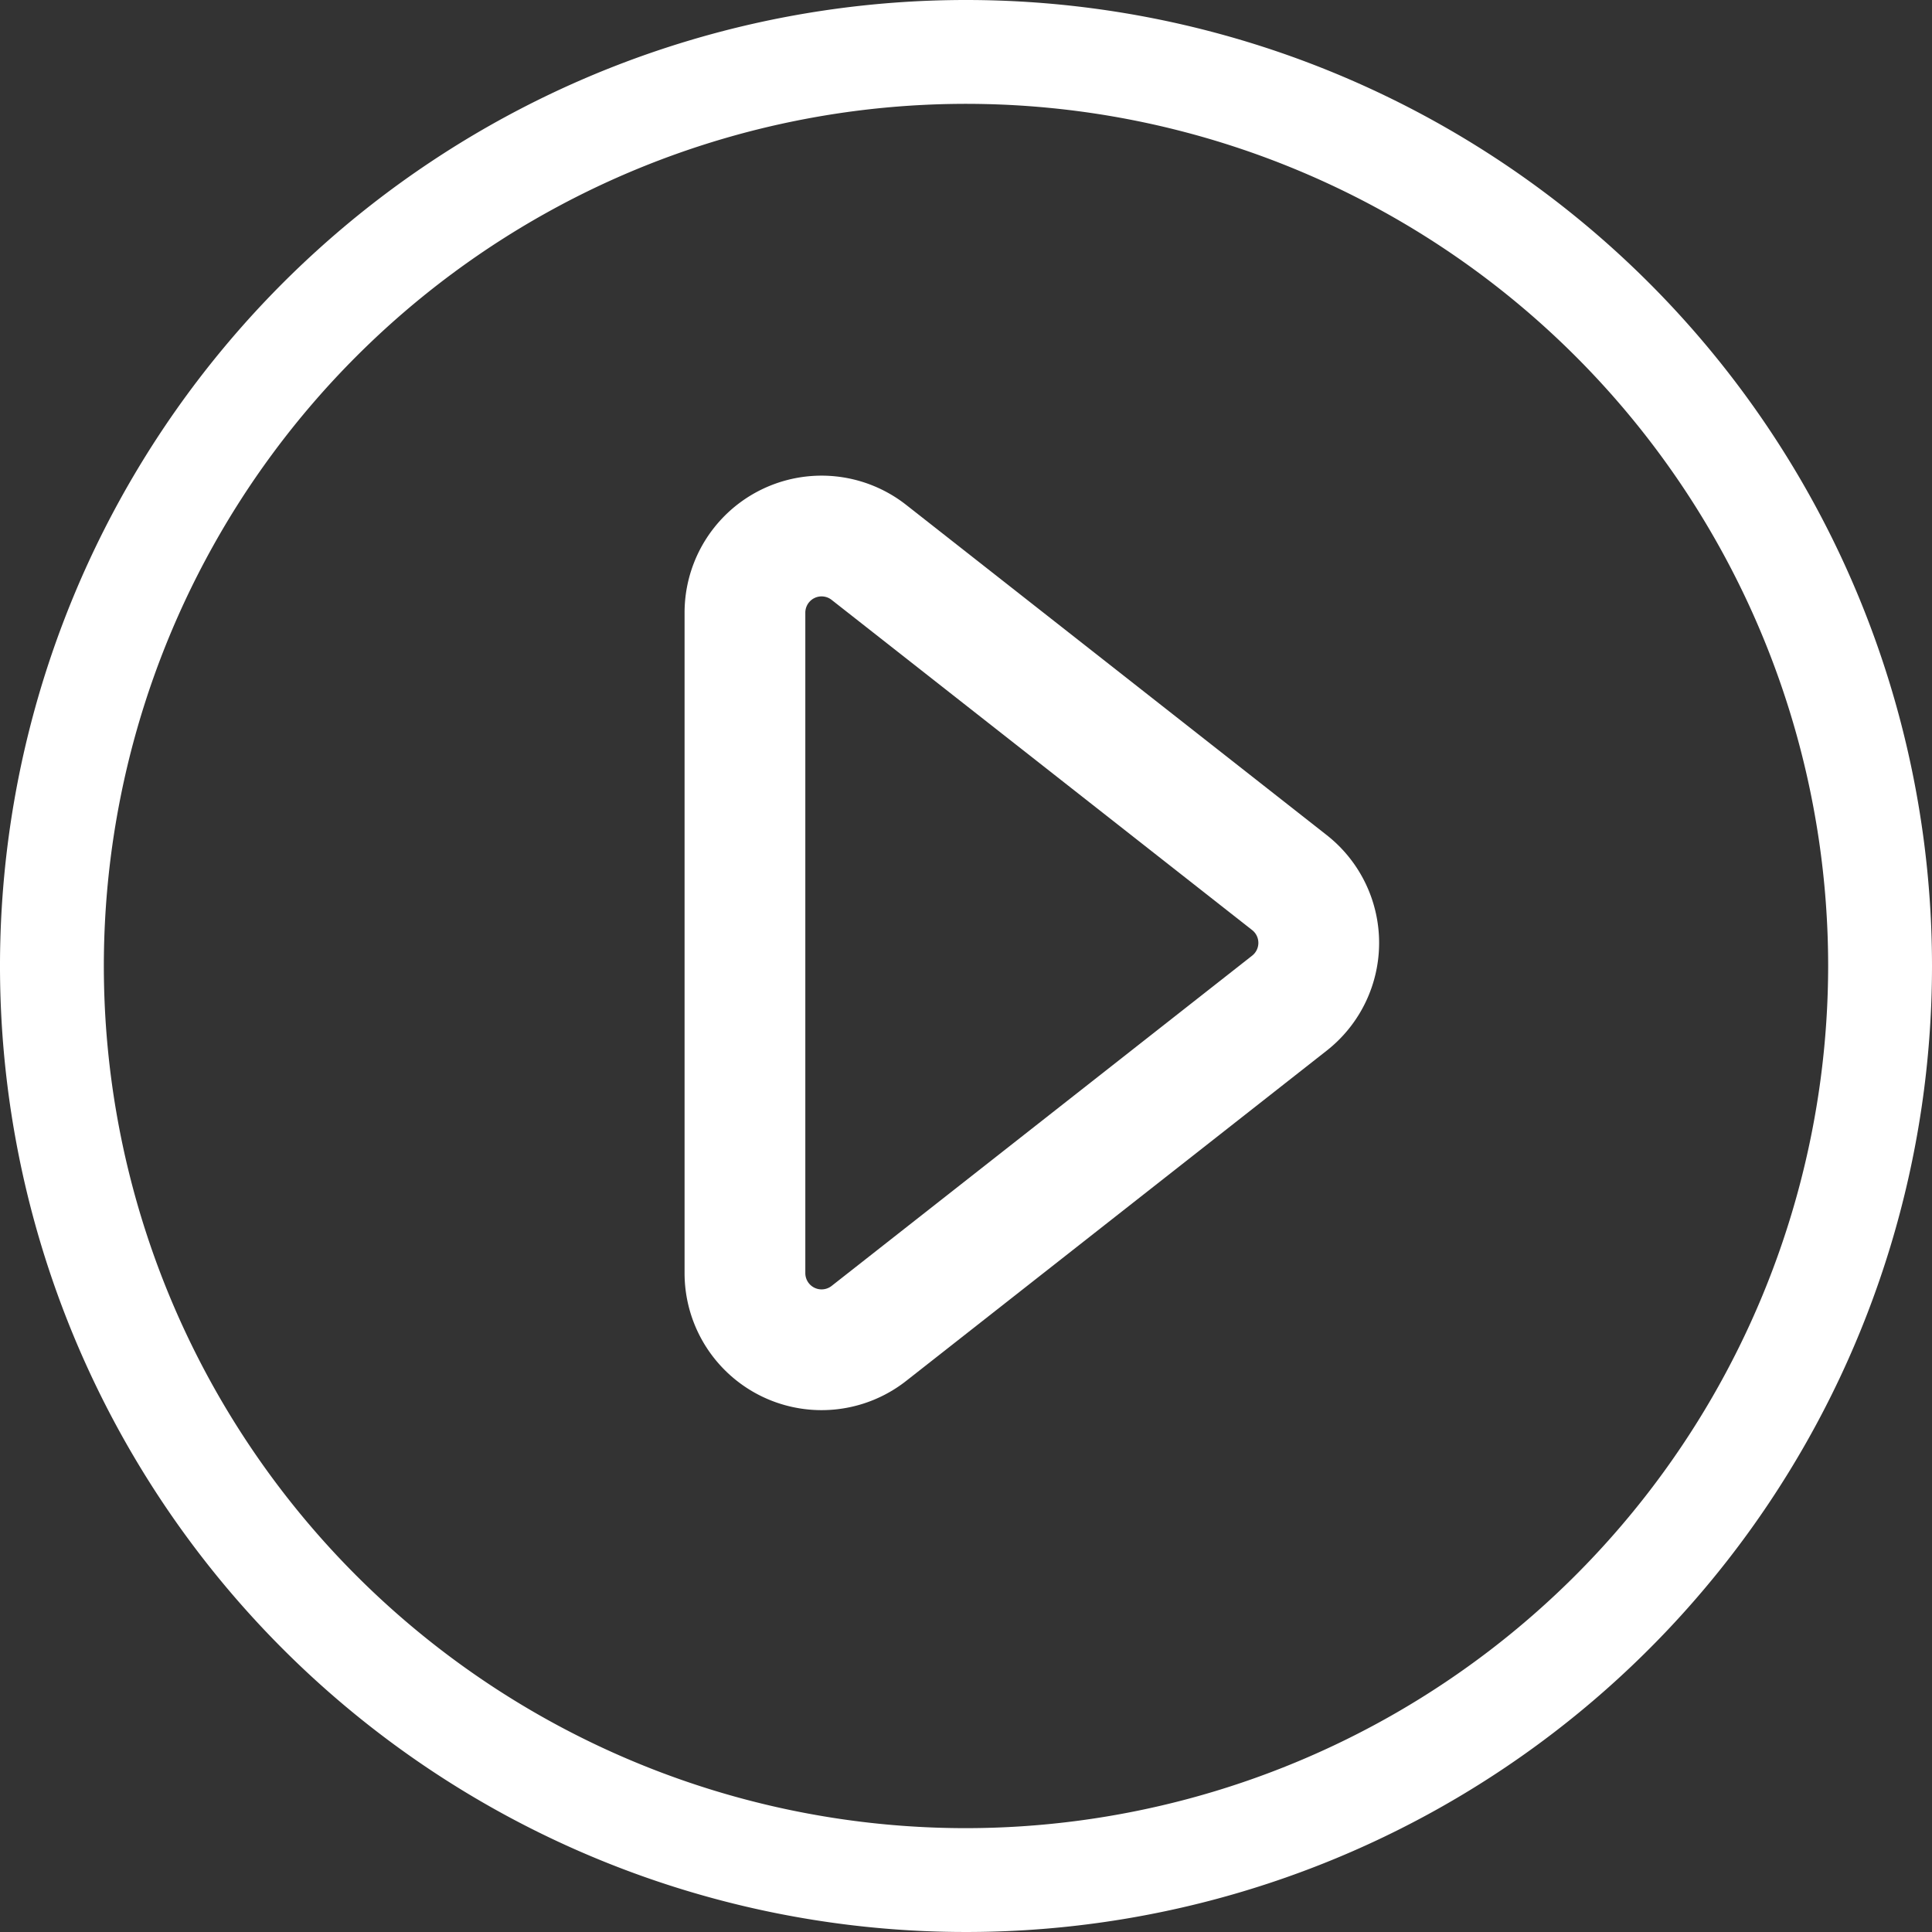
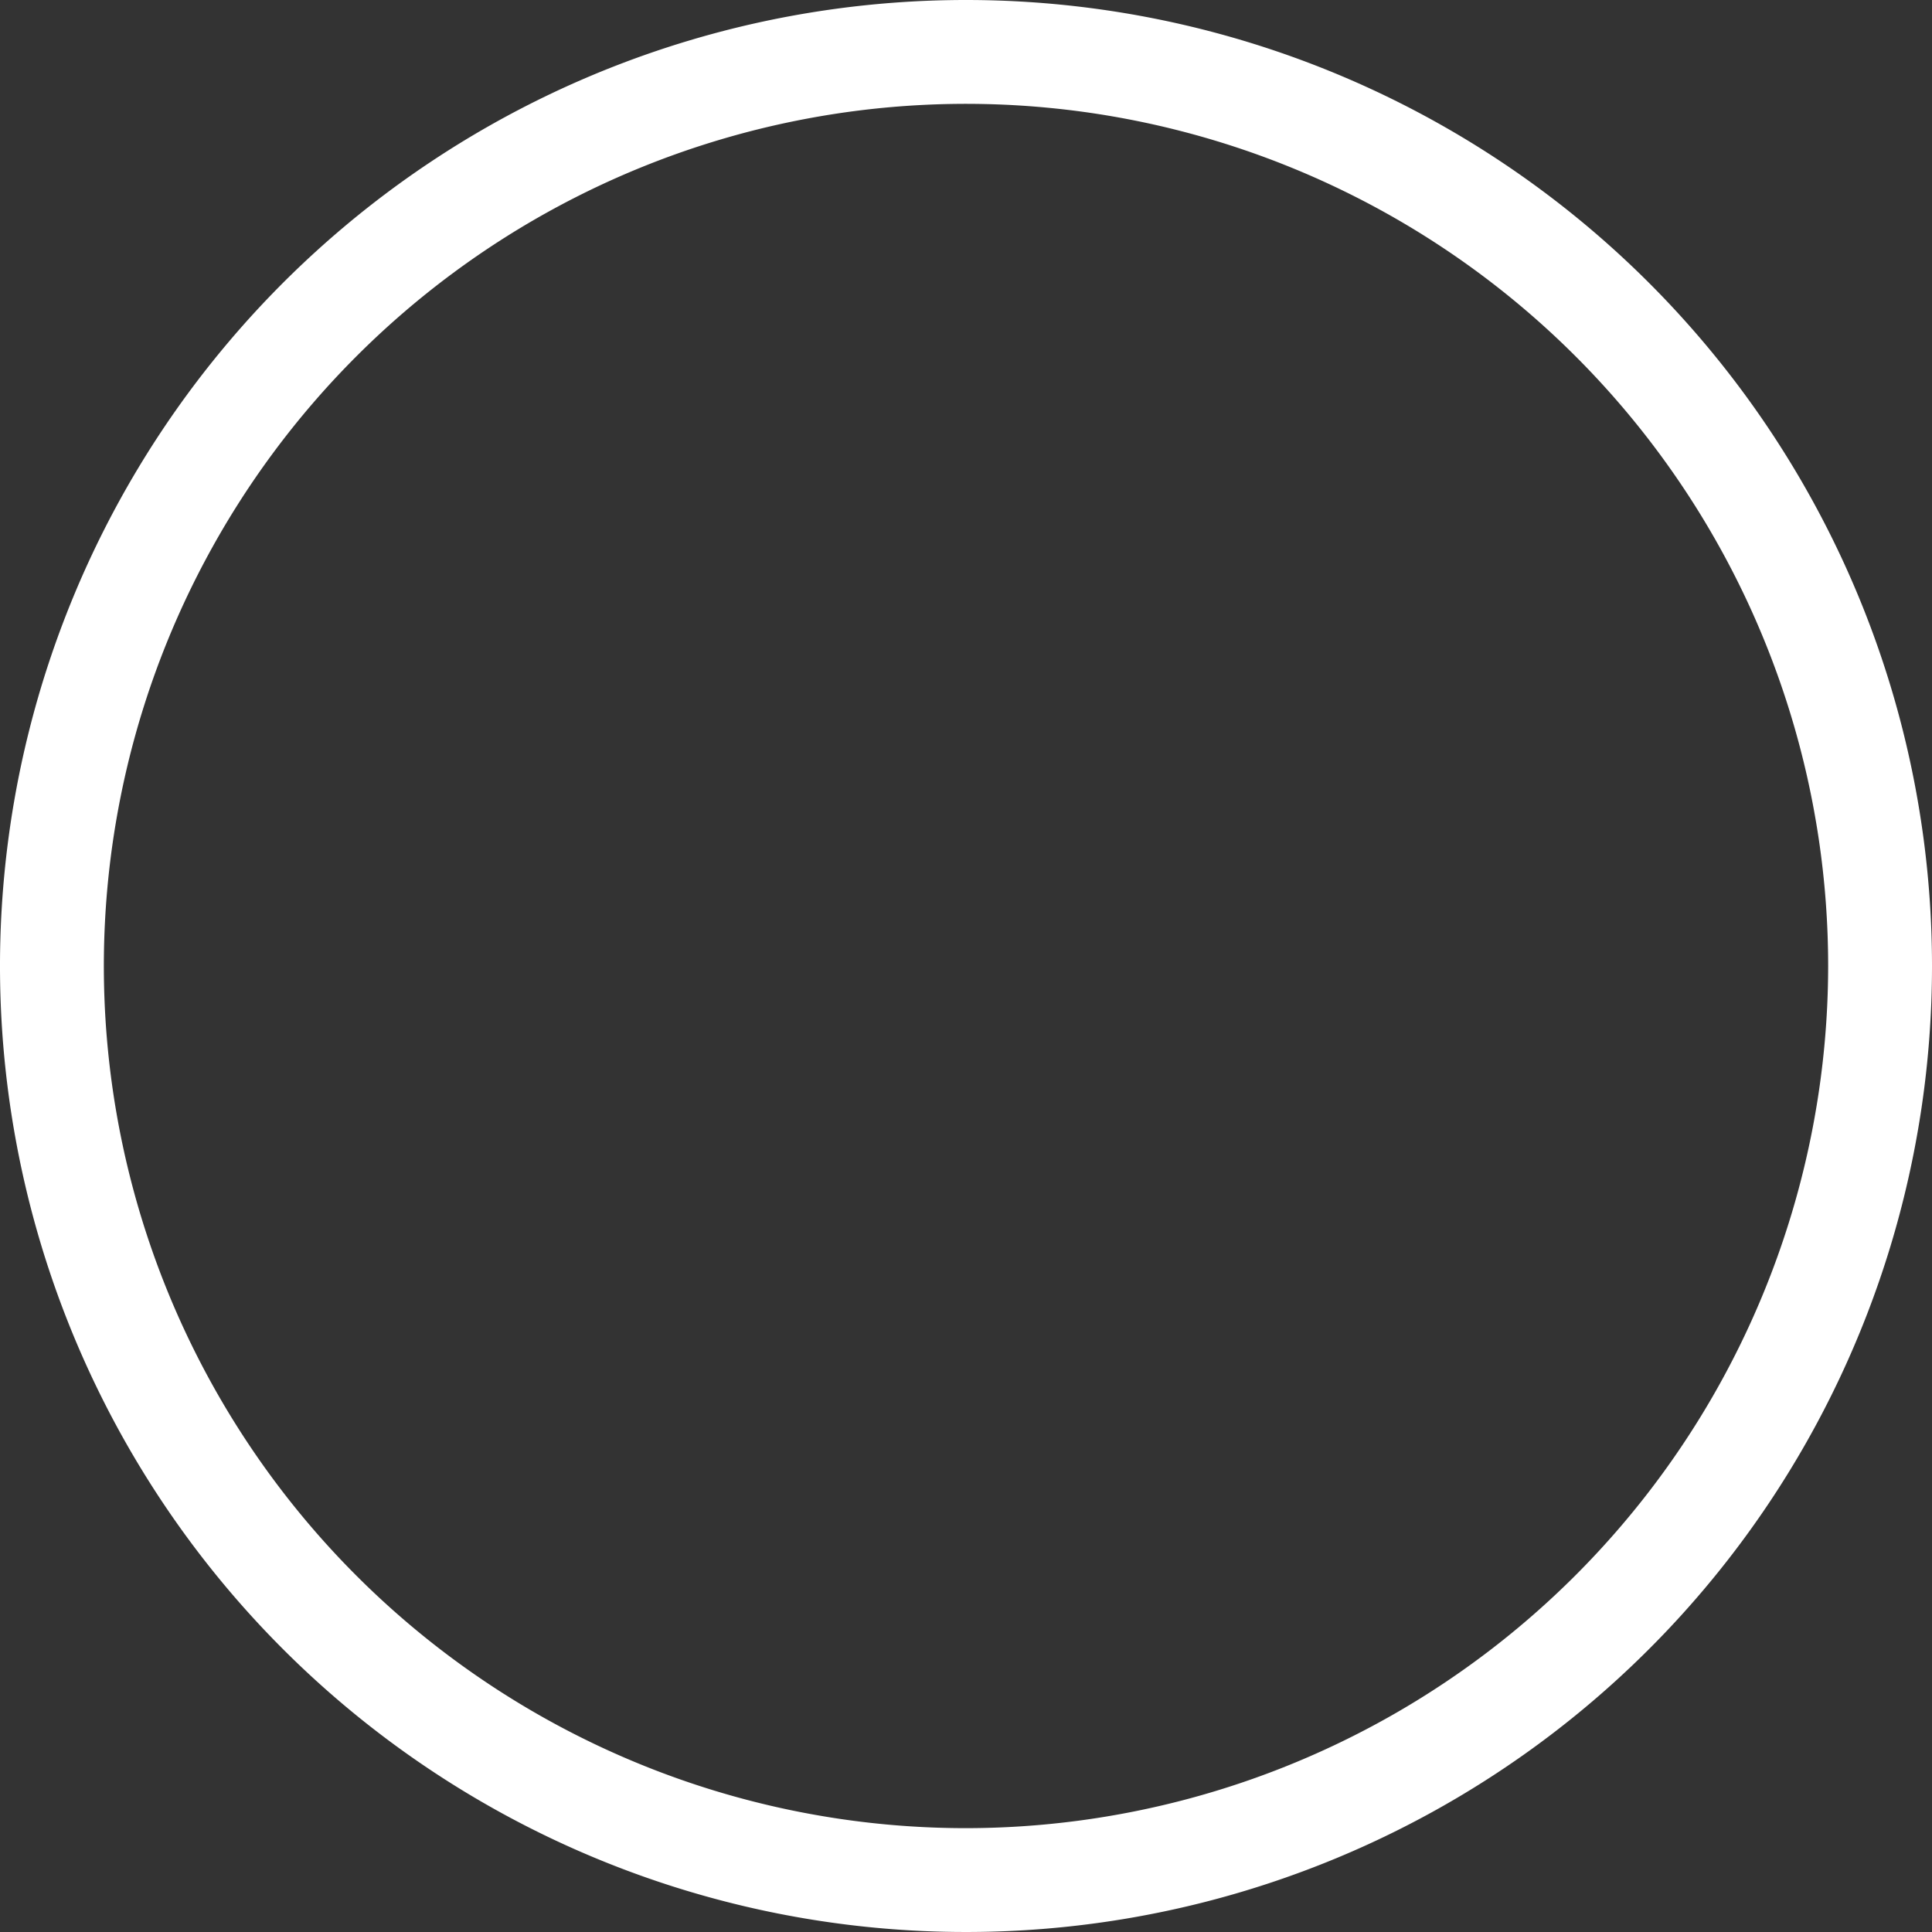
<svg xmlns="http://www.w3.org/2000/svg" id="b1064d98-1e13-47ab-84b0-bea7d9ea61f9" data-name="Layer 1" width="24" height="24" viewBox="0 0 24 24">
  <rect x="0" y="0" width="24" height="24" fill="#333333" stroke="none" />
  <defs>
    <style>.bd62b609-80f7-416f-baba-20e0e1c144fd{fill:#fff;}.efa05493-f843-4f9e-bc95-bfe95e7d310e{fill:none;stroke:#fff;stroke-miterlimit:10;stroke-width:1.5px;}</style>
  </defs>
  <path class="bd62b609-80f7-416f-baba-20e0e1c144fd" d="M12,0A12,12,0,1,0,24,12,12,12,0,0,0,12,0Zm0,22.71A10.71,10.71,0,1,1,22.71,12h0A10.72,10.72,0,0,1,12,22.71Z" />
-   <path class="efa05493-f843-4f9e-bc95-bfe95e7d310e" d="M16.018,10.964,10.794,6.862a.952.952,0,0,0-1.54.749v8.204a.952.952,0,0,0,1.54.749l5.223-4.102A.952.952,0,0,0,16.018,10.964Z" />
</svg>